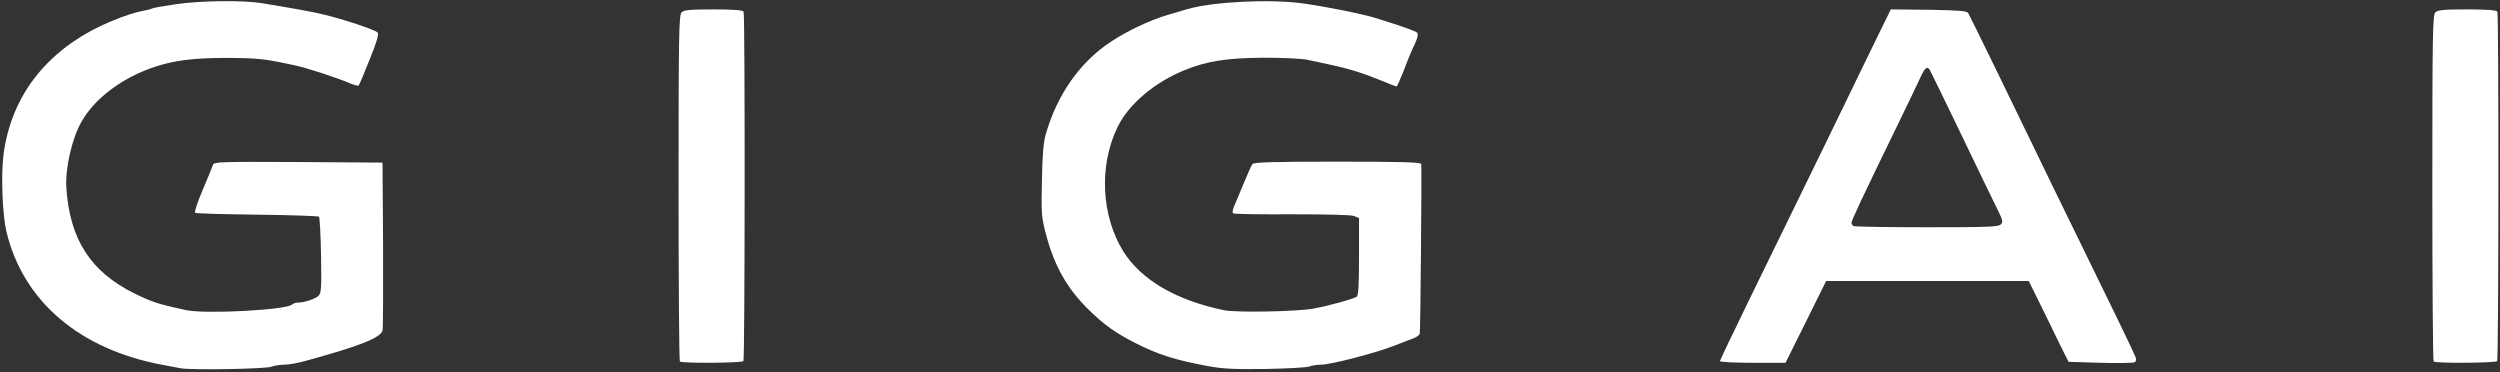
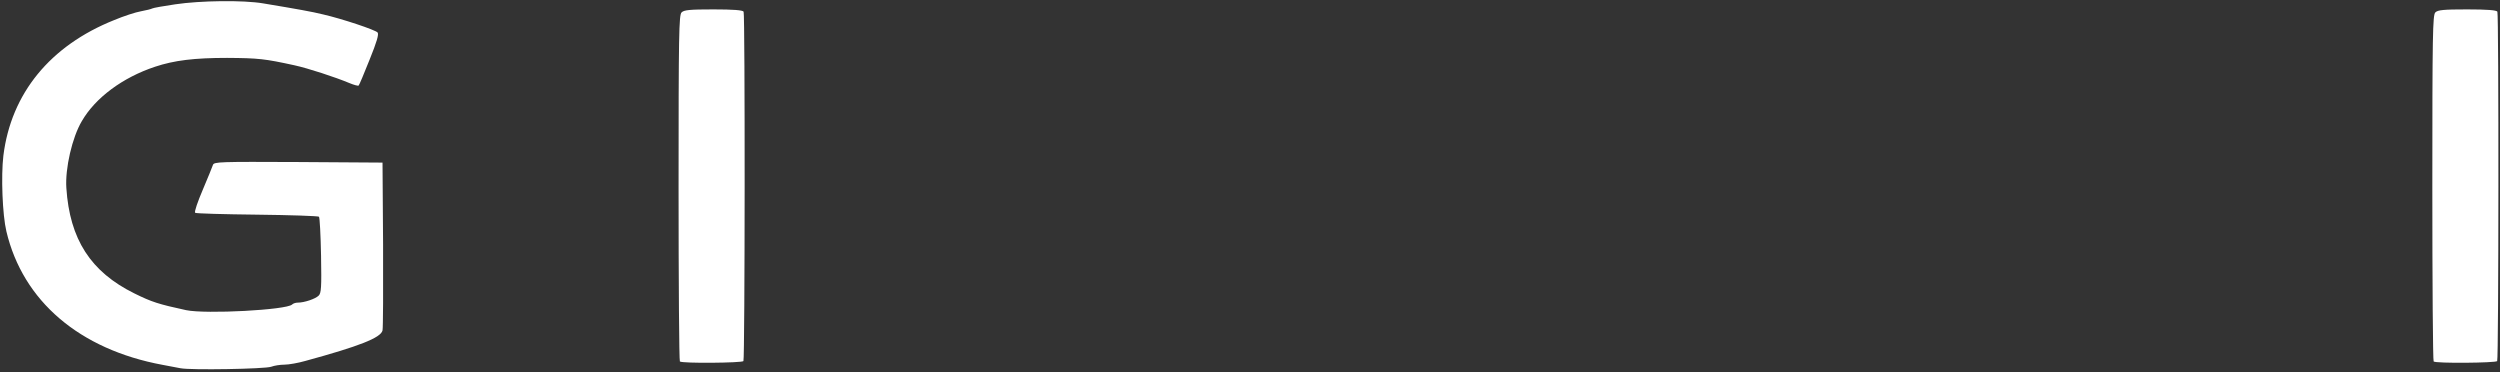
<svg xmlns="http://www.w3.org/2000/svg" width="665" height="99" viewBox="0 0 665 99" fill="none">
  <rect x="0" y="0" width="665" height="99" fill="#333333" stroke="none" />
  <path d="M48 97.95C47.05 97.75 44.9 97.35 43.25 97.05C21.15 92.95 6.1 80.1 1.7 61.55C0.65 57.15 0.25 46.8 0.9 41.4C2.95 24.85 13.35 12.15 30.35 5.35C32.85 4.3 36.05 3.25 37.5 3C38.9 2.75 40.25 2.4 40.5 2.25C40.75 2.1 43.5 1.6 46.6 1.15C53.3 0.15 64.7 5.33462e-05 70 0.9C79.3 2.45 82.95 3.1 86 3.85C91 5 99.85 7.95 100.45 8.65C100.8 9.15 100.25 11.1 98.3 15.9C96.85 19.55 95.55 22.65 95.4 22.75C95.25 22.9 94.15 22.6 92.95 22.1C89.25 20.55 81.95 18.15 78.25 17.35C70.45 15.65 68.75 15.45 60.4 15.4C51.7 15.4 46.35 16.05 41.25 17.75C32.65 20.6 25.35 26 21.75 32.25C19.2 36.55 17.3 44.8 17.65 50C18.55 63.65 24.1 72.3 35.75 78.05C40.4 80.35 42.15 80.9 49.5 82.5C54.75 83.6 76.25 82.45 77.7 81C78 80.7 78.65 80.5 79.2 80.5C80.95 80.5 83.9 79.5 84.75 78.65C85.45 78 85.55 76.5 85.4 68C85.3 62.55 85.05 57.9 84.85 57.65C84.6 57.45 77.2 57.2 68.35 57.1C59.5 57 52.1 56.8 51.9 56.6C51.65 56.35 52.6 53.6 53.95 50.45C55.25 47.35 56.5 44.35 56.65 43.85C56.95 43.05 58.35 43 79.35 43.1L101.75 43.25L101.9 65C101.95 76.95 101.9 87.25 101.75 87.9C101.3 89.85 95.55 92.1 81.25 96C79.35 96.55 76.8 97 75.65 97C74.5 97 72.95 97.25 72.15 97.55C70.55 98.15 50.75 98.5 48 97.95Z" fill="white" />
-   <path d="M321.15 97.35C312.55 95.75 308.15 94.35 302.1 91.3C296.7 88.55 293.75 86.45 289.6 82.4C283.85 76.75 280.5 70.85 278.25 62.4C277.05 57.85 276.95 56.95 277.15 48.15C277.25 41.75 277.55 37.9 278.1 36C281.05 25.35 287.25 16.5 295.5 11.1C299.85 8.2 305.95 5.35 310.5 4C312.55 3.4 314.95 2.7 315.75 2.45C322.55 0.45 337.75 -0.3 346.5 0.9C353.2 1.85 362.15 3.65 365.75 4.75C373.05 7 376.6 8.25 377 8.75C377.3 9.15 377.05 10.15 376.3 11.8C375.6 13.15 374.35 16.2 373.45 18.65C372.5 21.05 371.65 23 371.45 23C371.3 23 369.5 22.3 367.45 21.45C362.55 19.45 359.1 18.35 354.25 17.3C352.05 16.85 349.15 16.2 347.75 15.9C346.4 15.6 341.2 15.35 336.25 15.35C326.45 15.4 320.95 16.25 315 18.7C307.2 21.85 300.25 27.7 297.35 33.65C292.25 43.9 292.9 57.45 298.85 66.95C303.65 74.5 312.8 79.85 325.5 82.5C328.75 83.2 344.65 82.9 349.3 82.1C353.45 81.35 360.1 79.5 360.9 78.9C361.35 78.5 361.5 75.75 361.5 68.2V58L360.15 57.45C359.35 57.15 352.85 57 343.7 57C335.35 57.05 328.3 56.95 328.05 56.75C327.7 56.6 327.9 55.65 328.5 54.35C329 53.2 330.15 50.45 331.05 48.25C331.95 46.05 332.9 43.95 333.15 43.65C333.5 43.15 338.65 43 355.8 43C373.2 43 378 43.15 378.05 43.65C378.2 46.05 377.85 88.25 377.65 88.8C377.55 89.15 376.8 89.65 376.1 89.95C375.35 90.2 372.95 91.15 370.75 92C365.75 93.95 353.95 97 351.45 97C350.4 97 348.95 97.2 348.25 97.5C347.55 97.75 342.25 98.05 336.5 98.15C328 98.25 325.15 98.1 321.15 97.35Z" fill="white" />
-   <path d="M558.75 96.5L550.25 96.25L549.1 94C548.5 92.75 546.1 87.95 543.85 83.25L539.65 74.75H512.7H485.75L480.35 85.65L474.95 96.5H466.25C461.45 96.5 457.5 96.3 457.5 96.05C457.5 95.85 461.15 88.25 465.55 79.2C470 70.15 475.35 59.15 477.5 54.75C479.65 50.35 483.75 41.9 486.65 36C489.5 30.1 494.35 20.15 497.4 13.85L502.95 2.5L513.05 2.6C521.4 2.75 523.2 2.9 523.55 3.5C524.05 4.3 536.3 29.45 541.75 40.75C543.45 44.35 547.75 53.1 551.25 60.25C561.25 80.65 567.55 93.65 568 94.85C568.3 95.55 568.25 96.05 567.85 96.35C567.5 96.55 563.45 96.65 558.75 96.5ZM532.2 59.7C532.85 59.05 532.75 58.6 531.4 55.85C530.55 54.15 526.2 45.2 521.8 36C517.35 26.8 513.55 18.95 513.35 18.65C512.65 17.5 512.05 17.95 510.8 20.65C510.15 22.05 507.55 27.55 505 32.75C495.35 52.55 492.5 58.65 492.5 59.25C492.5 59.65 492.8 60.05 493.15 60.15C493.45 60.3 502.25 60.45 512.6 60.45C528.55 60.45 531.6 60.35 532.2 59.7Z" fill="white" />
  <path d="M180.85 96.15C180.65 96 180.5 75.2 180.5 49.95C180.5 8.9 180.6 4 181.3 3.3C181.95 2.65 183.45 2.5 189.75 2.5C195.1 2.5 197.55 2.7 197.8 3.1C198.2 3.75 198.15 95.35 197.75 96.05C197.4 96.55 181.35 96.7 180.85 96.15Z" fill="white" />
  <path d="M647.35 96.15C647.15 96 647 75.2 647 49.95C647 8.9 647.1 4 647.8 3.3C648.45 2.65 649.95 2.5 656.25 2.5C661.6 2.5 664.05 2.7 664.3 3.1C664.7 3.75 664.65 95.35 664.25 96.05C663.9 96.55 647.85 96.7 647.35 96.15Z" fill="white" />
</svg>